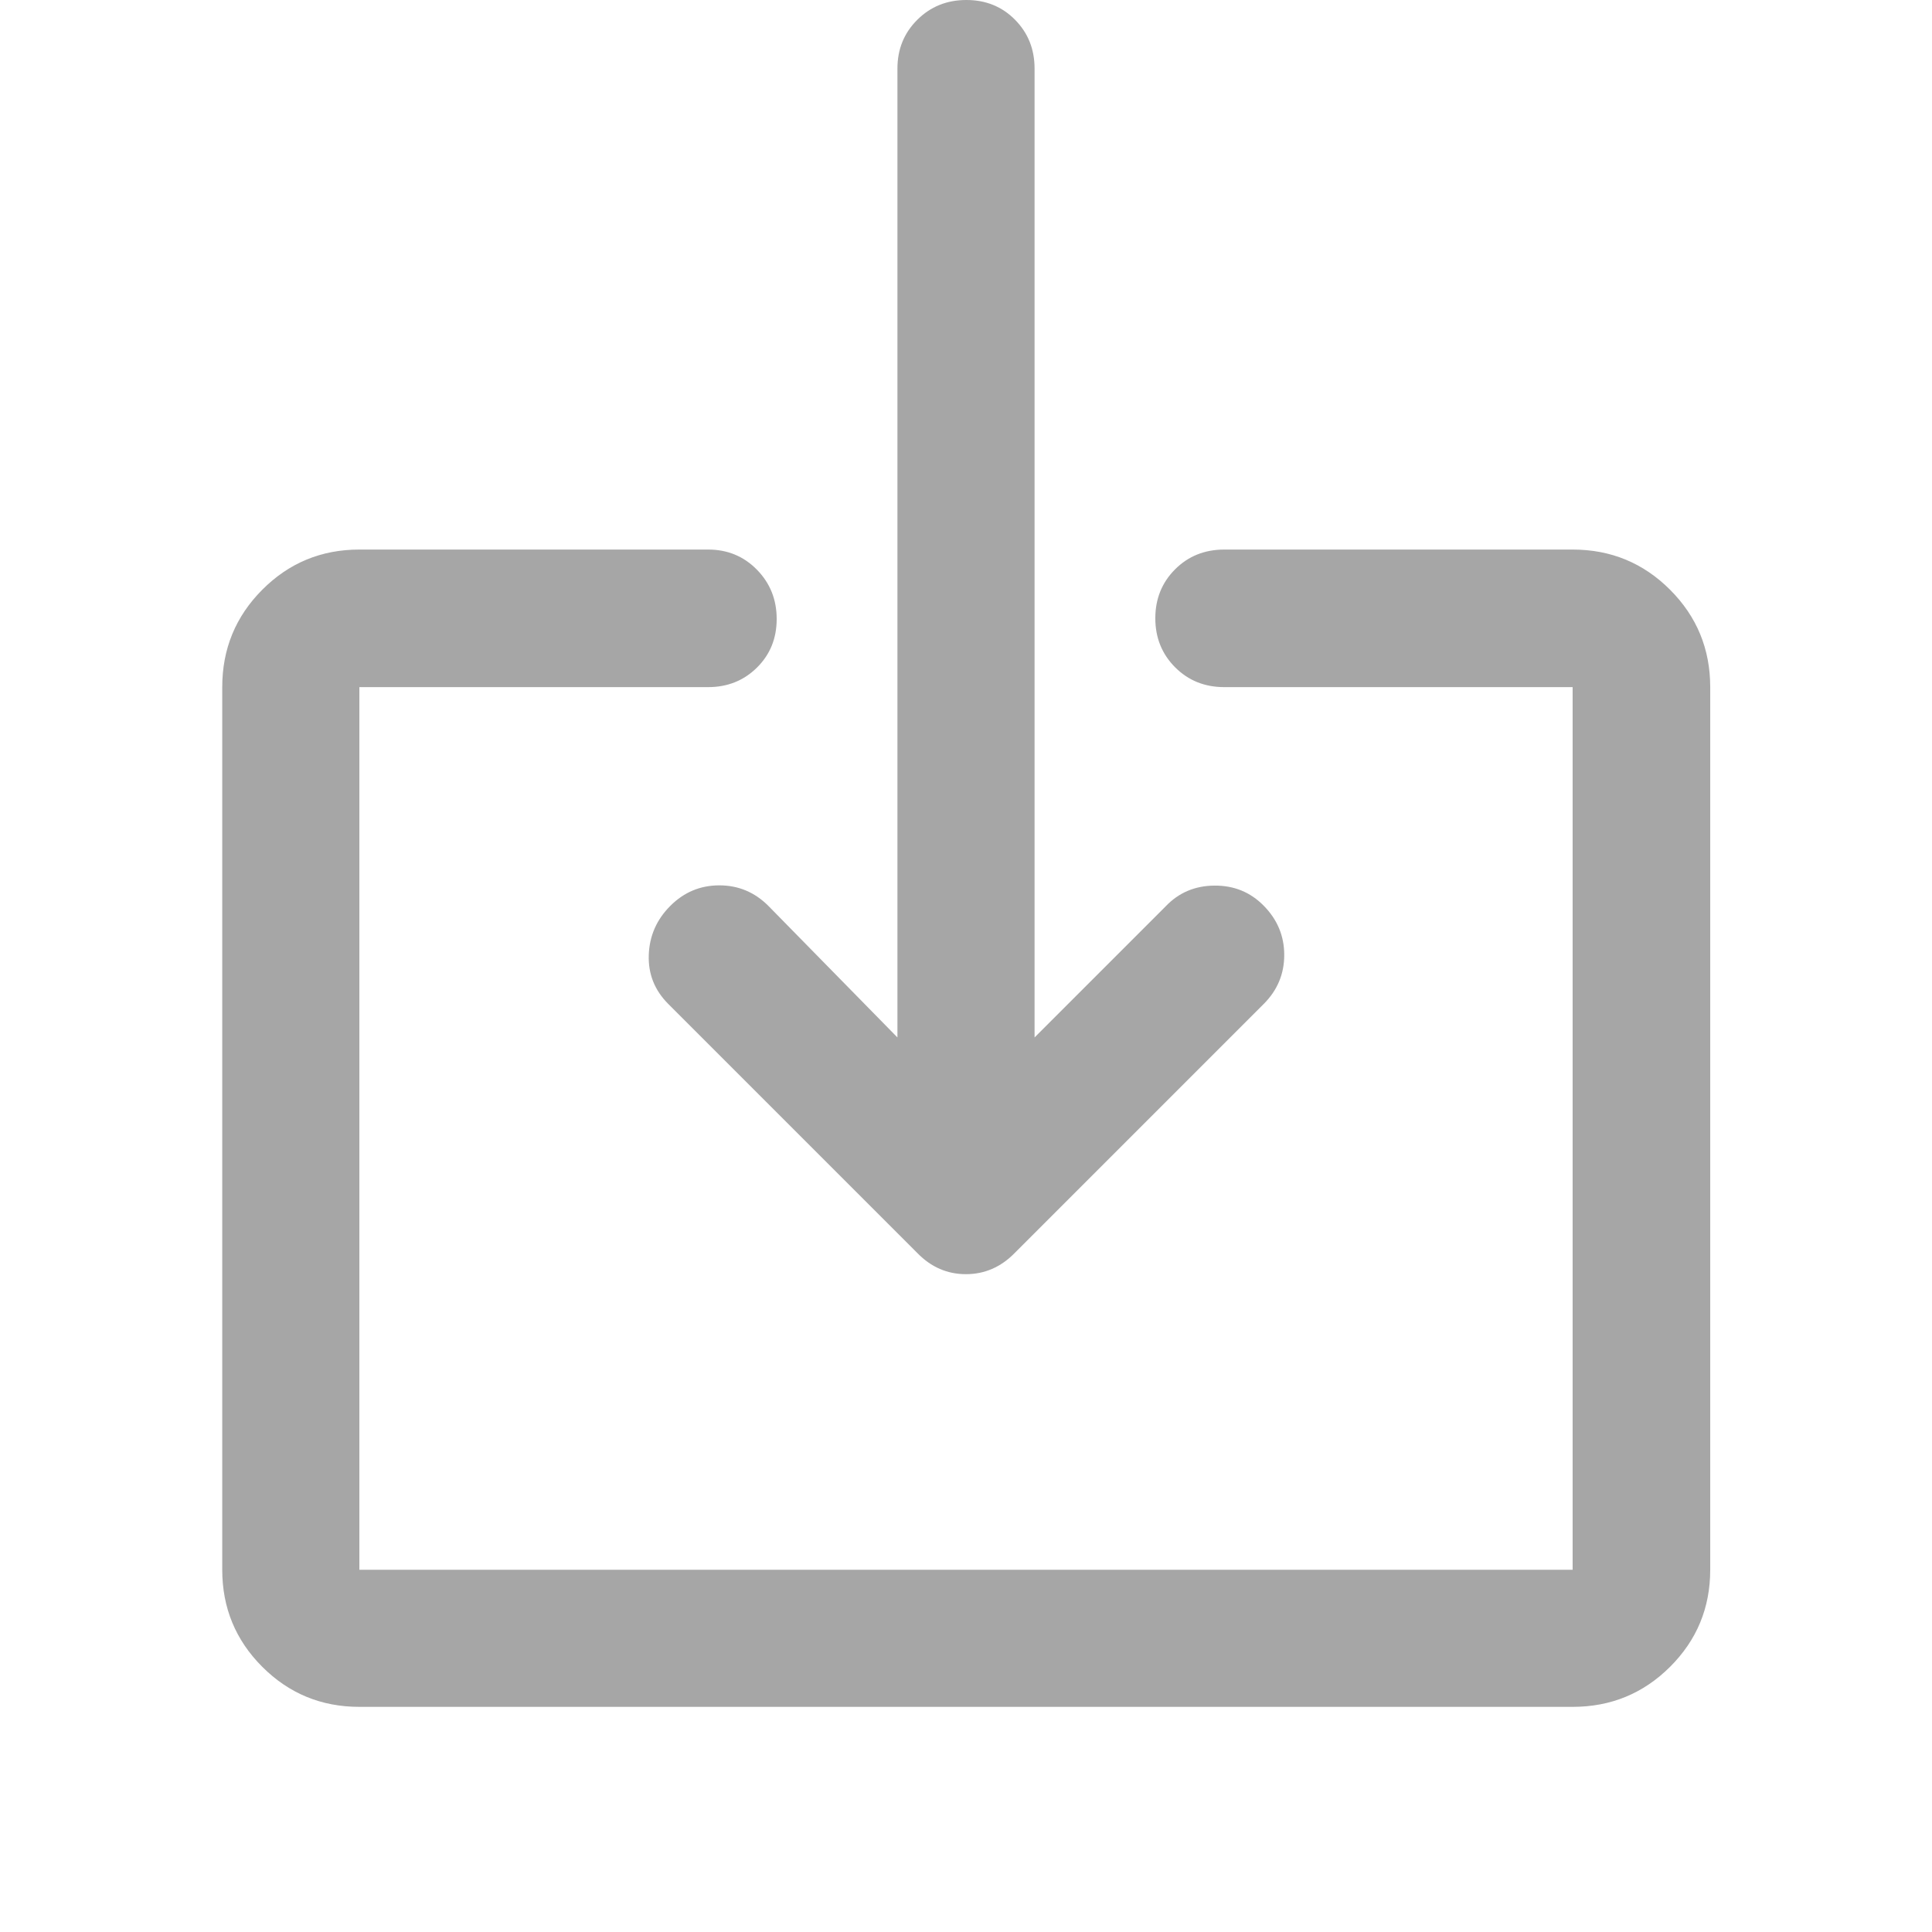
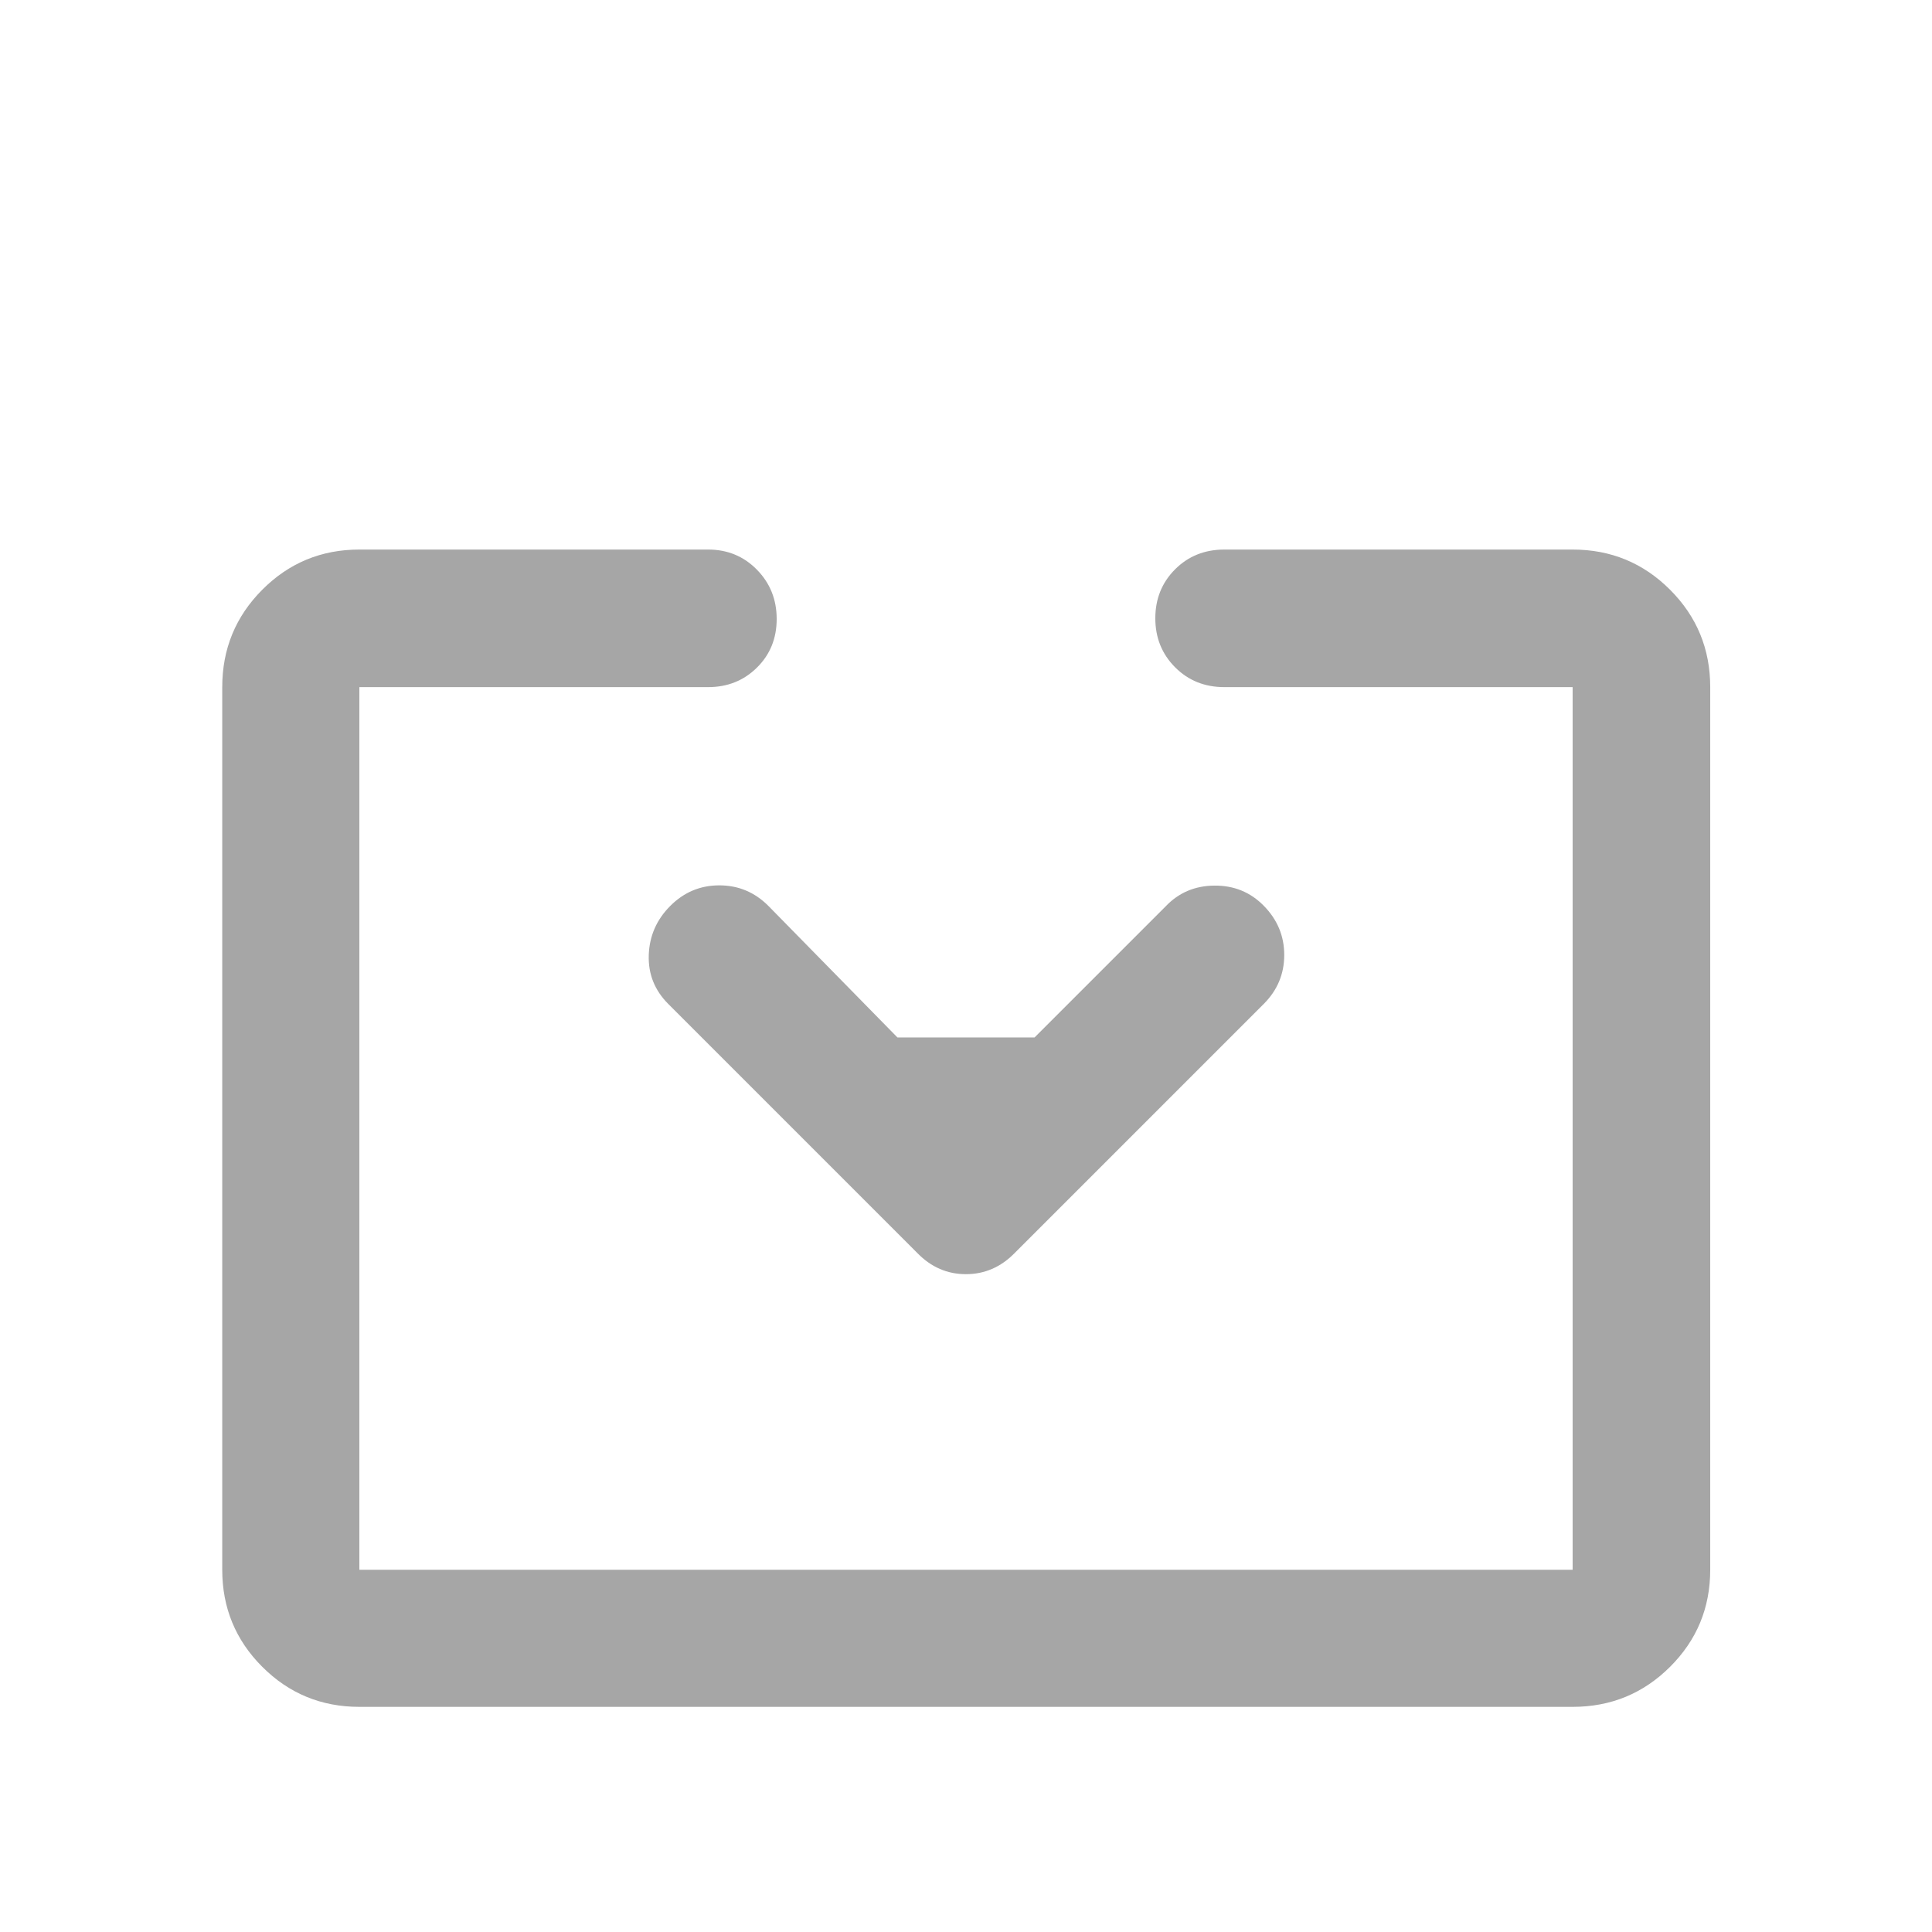
<svg xmlns="http://www.w3.org/2000/svg" height="48px" viewBox="0 -960 960 960" width="48px" fill="#a6a6a6">
-   <path d="M178.57-111.87q-28.35 0-48.24-19.89-19.9-19.89-19.9-48.24v-438.57q0-28.44 19.9-48.4 19.89-19.96 48.24-19.96h173.3q14.42 0 24.24 10.01 9.82 10.01 9.82 24.49 0 14.47-9.82 24.17-9.82 9.69-24.24 9.69h-173.3V-180h602.86v-438.57H608.37q-14.66 0-24.48-9.87t-9.82-24.34q0-14.48 9.82-24.32 9.82-9.83 24.48-9.83h173.06q28.45 0 48.41 19.96 19.96 19.96 19.96 48.4V-180q0 28.35-19.96 48.24t-48.41 19.89H178.57Zm335.5-332.63 65.13-65.13q9.69-10.2 24.23-10.32 14.55-.12 24.48 9.97 10.22 10.35 10.22 24.5t-10.2 24.35L504.11-337.3q-10.28 10.43-24.15 10.43t-24.07-10.43L332.07-461.13q-10.2-10.2-9.7-24.37.5-14.17 10.7-24.37 10.19-10.2 24.36-10.2 14.18 0 24.37 10.2l64.13 65.37v-481.43q0-14.43 9.88-24.25 9.87-9.82 24.37-9.82 14.49 0 24.19 9.82 9.7 9.82 9.7 24.25v481.43Z" />
+   <path d="M178.57-111.87q-28.35 0-48.24-19.89-19.9-19.89-19.9-48.24v-438.57q0-28.44 19.9-48.4 19.89-19.96 48.24-19.96h173.3q14.42 0 24.24 10.01 9.82 10.01 9.82 24.49 0 14.47-9.82 24.17-9.82 9.69-24.24 9.69h-173.3V-180h602.86v-438.57H608.37q-14.66 0-24.48-9.87t-9.82-24.34q0-14.48 9.82-24.32 9.82-9.83 24.48-9.83h173.06q28.45 0 48.41 19.96 19.96 19.96 19.96 48.4V-180q0 28.35-19.96 48.24t-48.41 19.89H178.57Zm335.5-332.63 65.13-65.13q9.69-10.2 24.23-10.32 14.55-.12 24.48 9.97 10.22 10.35 10.22 24.5t-10.2 24.35L504.11-337.3q-10.28 10.43-24.15 10.43t-24.07-10.43L332.07-461.13q-10.2-10.2-9.7-24.37.5-14.17 10.7-24.37 10.19-10.2 24.36-10.2 14.18 0 24.37 10.2l64.13 65.37v-481.43v481.43Z" />
</svg>